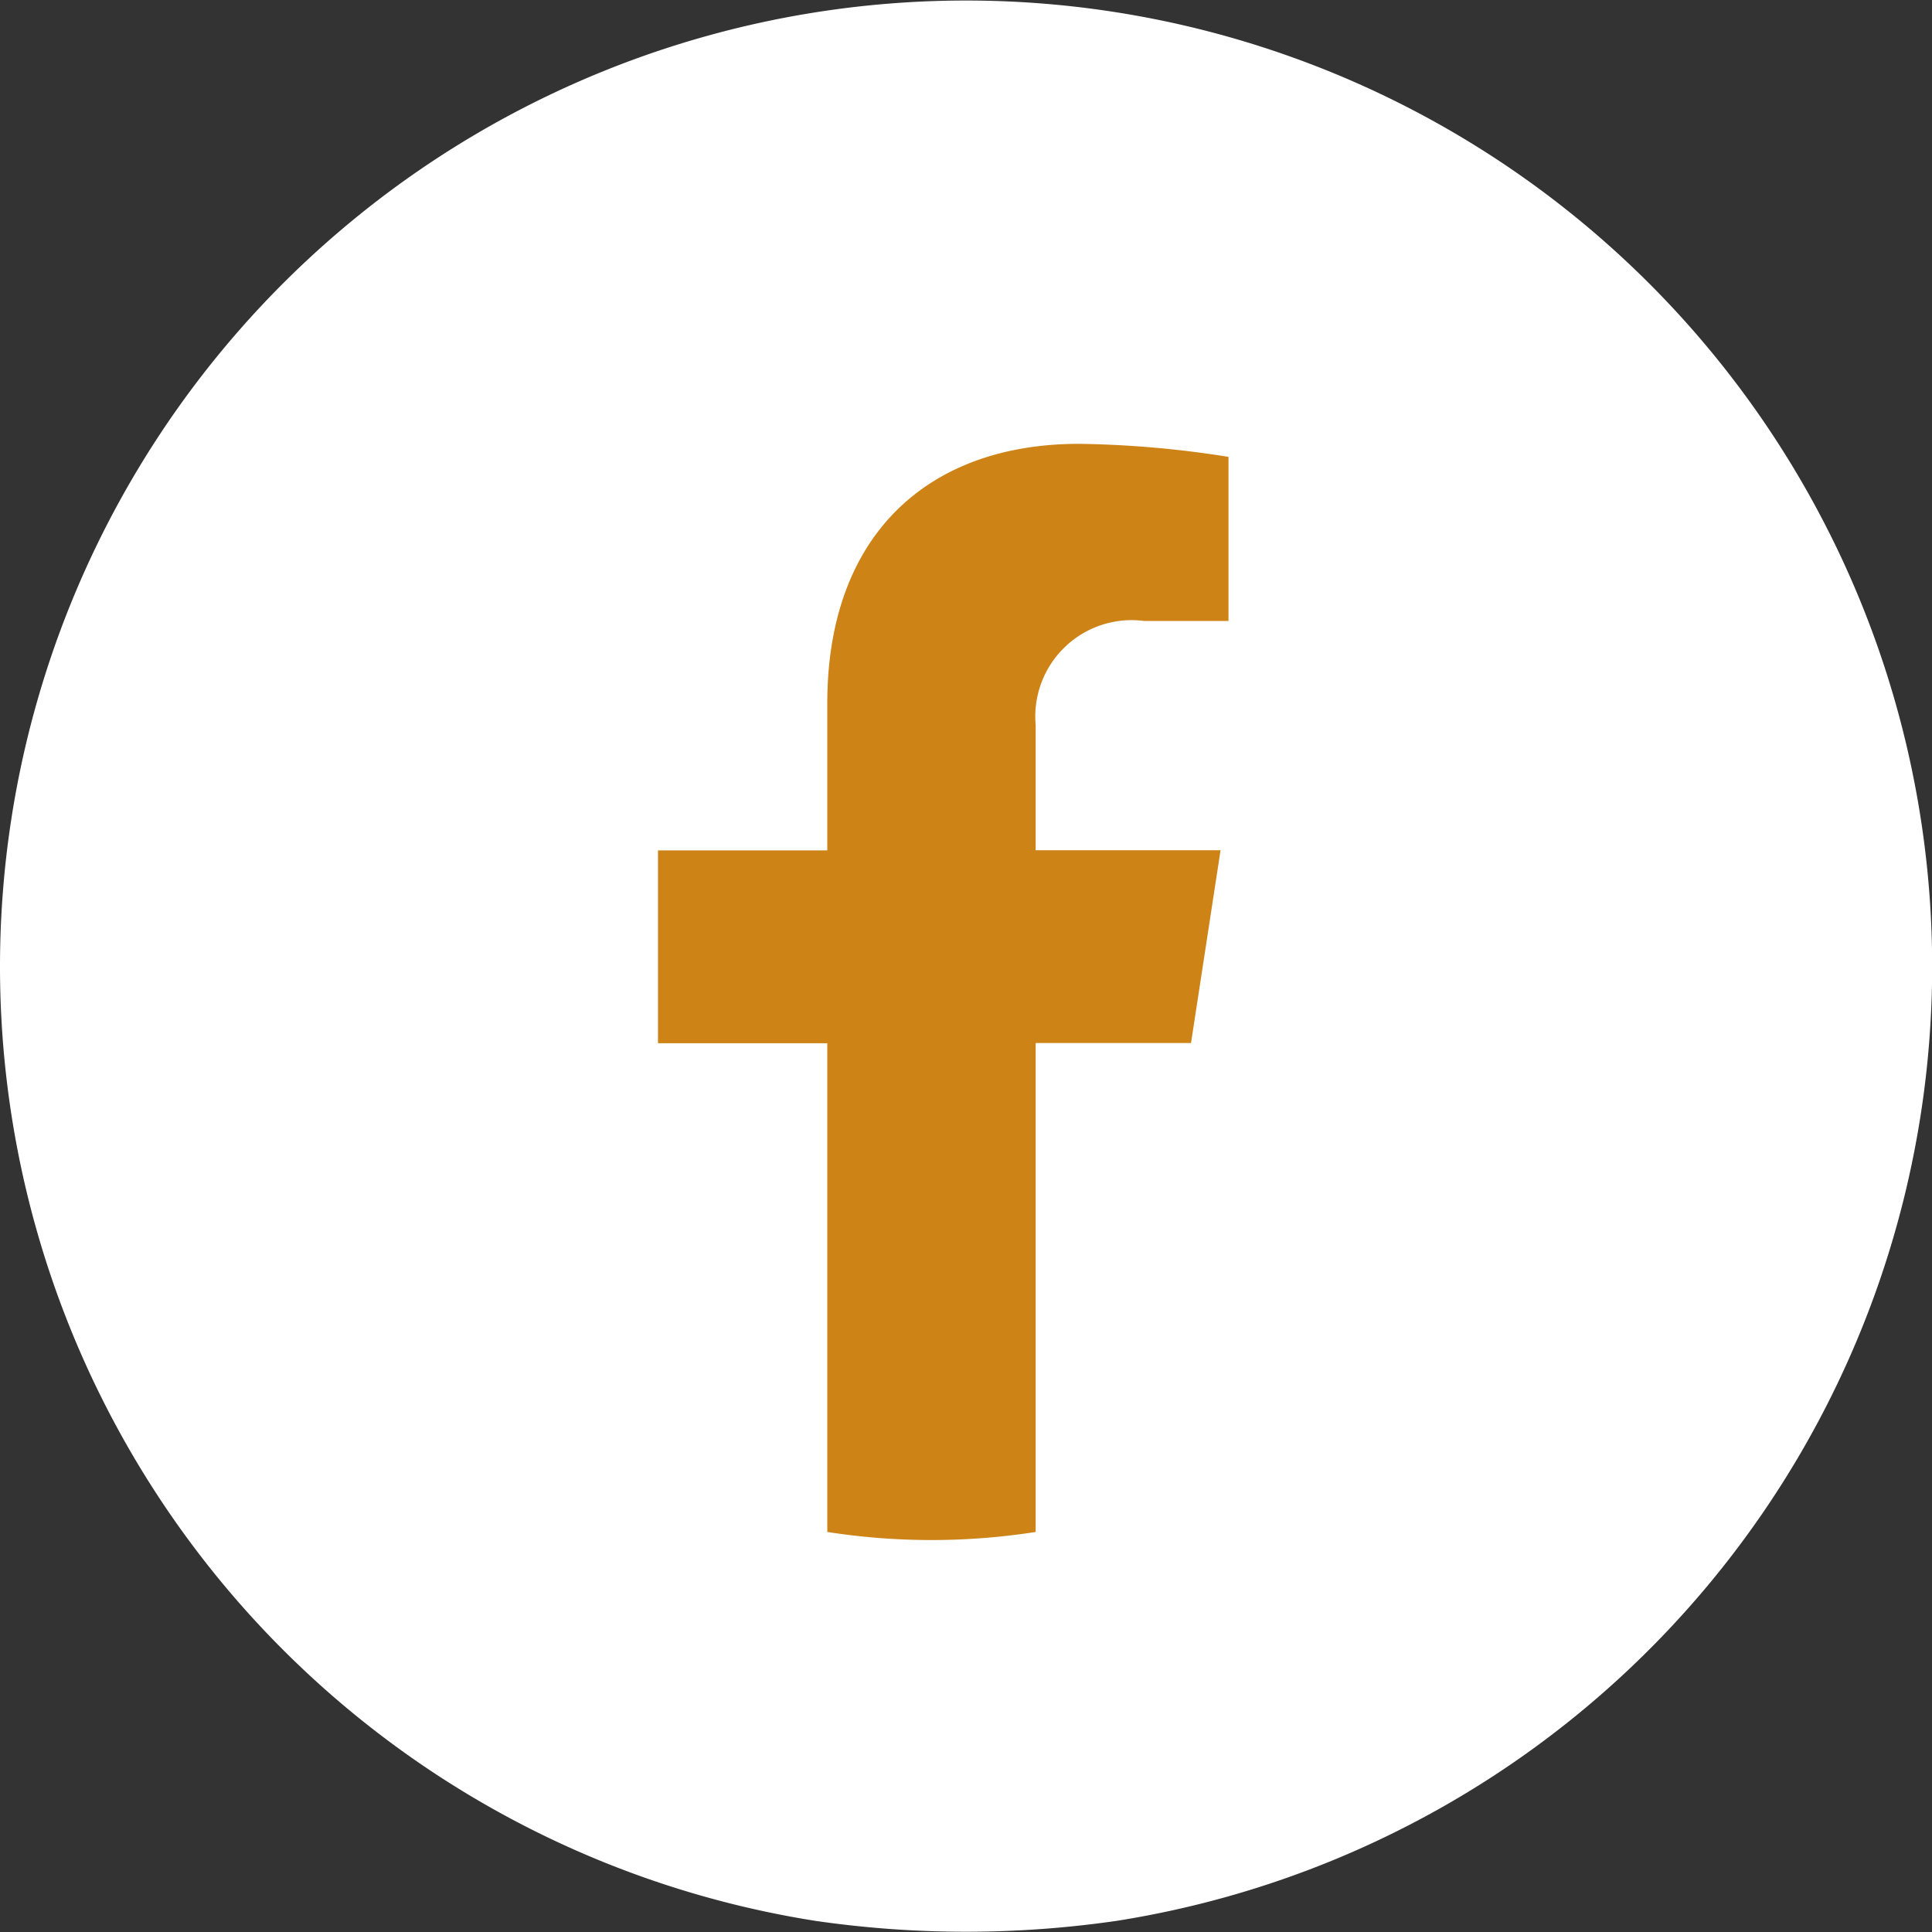
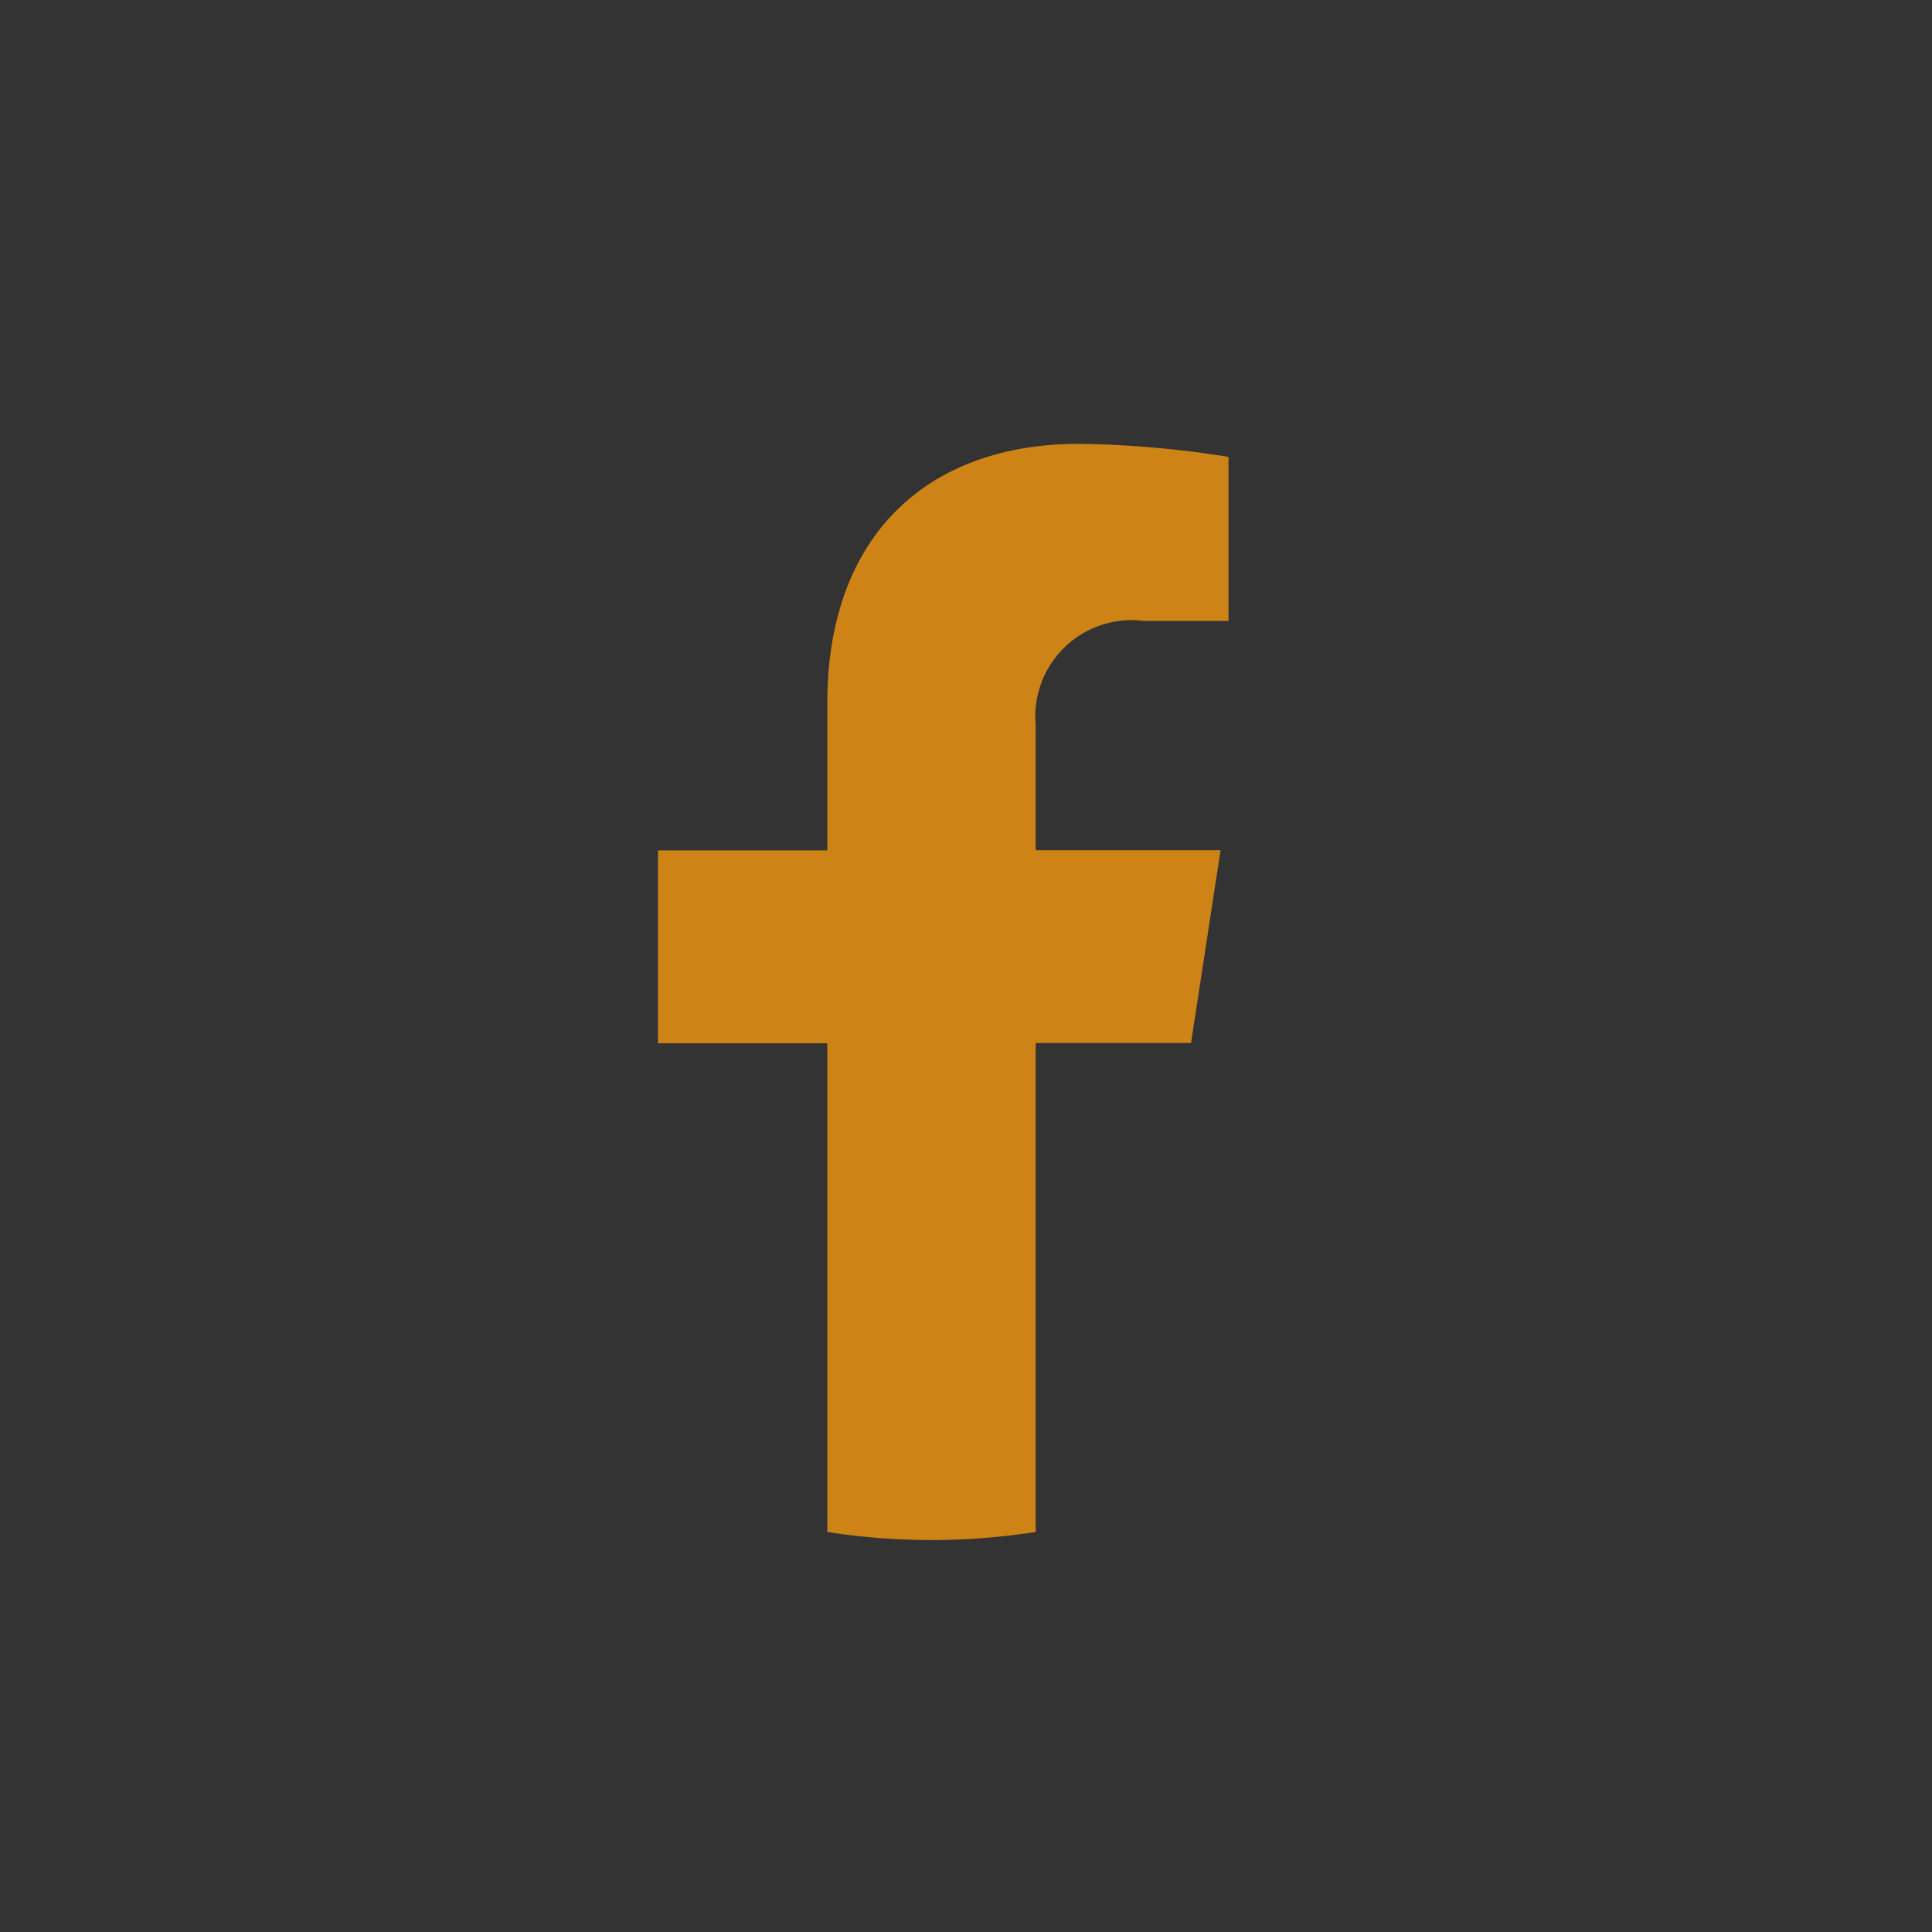
<svg xmlns="http://www.w3.org/2000/svg" width="47.996" height="47.996" viewBox="0 0 47.996 47.996">
  <rect x="0" y="0" width="47.996" height="47.996" fill="#333333" stroke="none" />
-   <path d="M48,24A24,24,0,1,0,20.248,47.718a26.041,26.041,0,0,0,7.5,0A24.006,24.006,0,0,0,48,24Z" transform="translate(0 0)" fill="#fff" />
  <path d="M13.242,14.886l.734-4.79H9.383V6.99a2.394,2.394,0,0,1,2.7-2.589h2.09V.324A25.47,25.47,0,0,0,10.463,0C6.678,0,4.206,2.294,4.206,6.446V10.1H0v4.79H4.206V27.032a16.8,16.8,0,0,0,5.177,0V14.886Z" transform="translate(16.346 11.026)" fill="#ce8316" />
</svg>